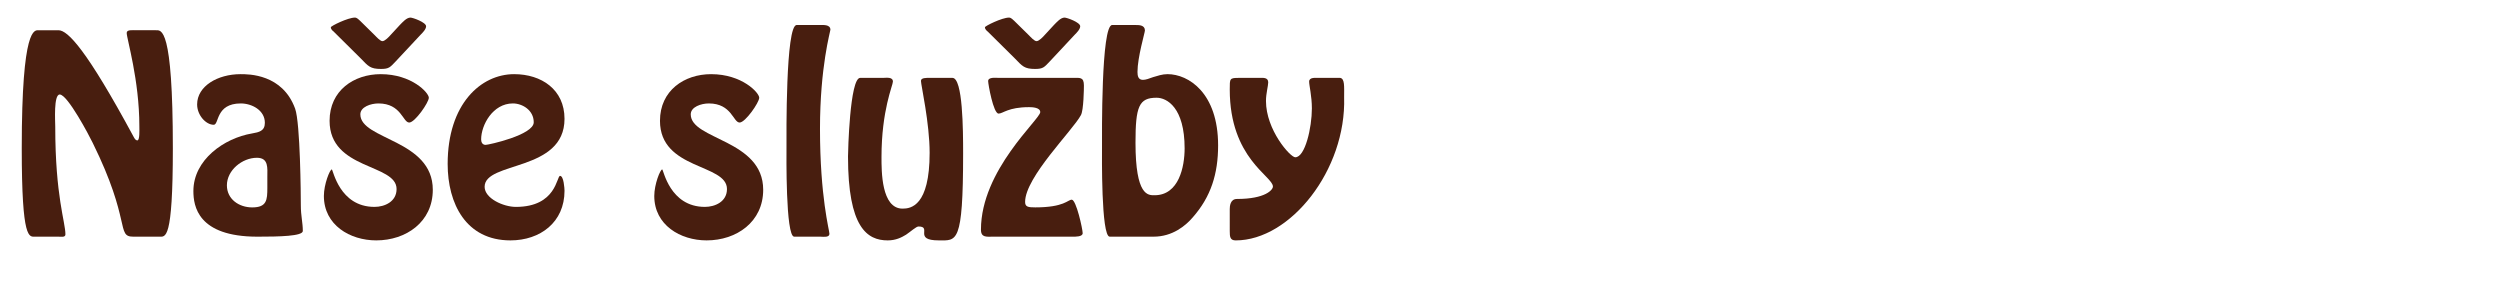
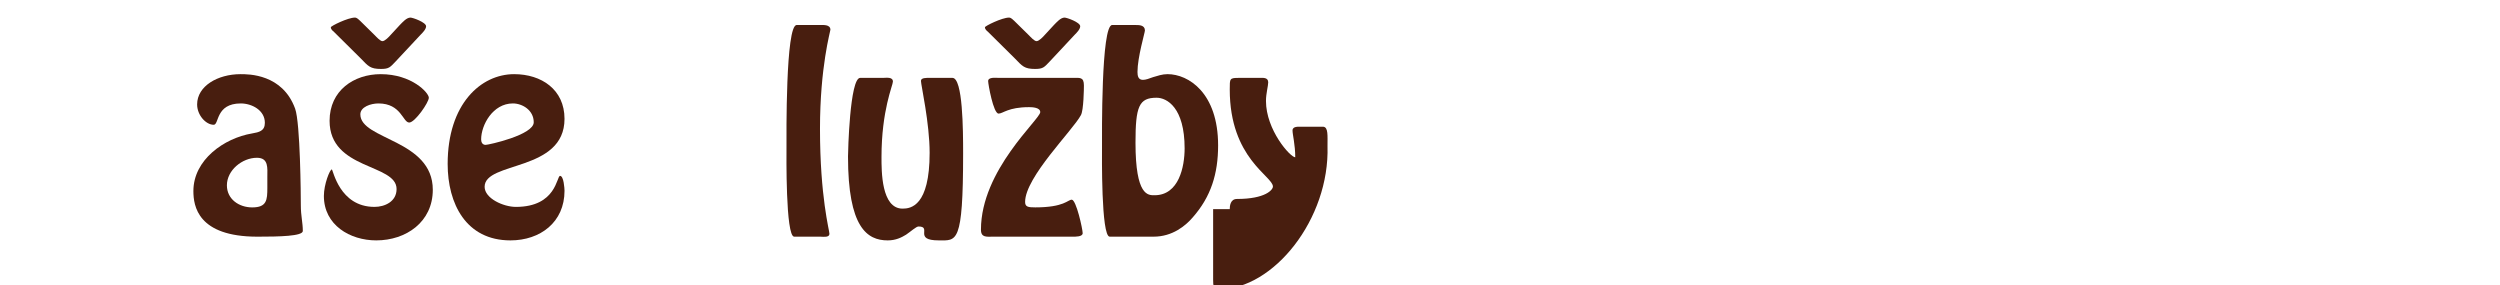
<svg xmlns="http://www.w3.org/2000/svg" version="1.1" id="Layer_1" x="0px" y="0px" width="292.279px" height="33.333px" viewBox="0 0 292.279 33.333" enable-background="new 0 0 292.279 33.333" xml:space="preserve">
  <g>
    <g>
-       <path fill="#481E0F" d="M15.567,27.669c-2.001,0-0.203-1.798-4.728-10.965c-0.377-0.783-2.93-5.656-3.858-5.656    c-0.725,0-0.522,3.162-0.522,3.742c0,8.18,1.189,11.139,1.189,12.618c0,0.377-0.551,0.261-0.813,0.261H4.139    c-0.725,0-1.596,0.551-1.596-10.327c0-14.329,1.508-13.807,2.001-13.807h2.292c1.103,0,3.307,2.321,8.731,12.357    c0.087,0.145,0.232,0.522,0.493,0.522c0.29,0,0.232-1.247,0.232-1.653c0-5.424-1.479-10.239-1.479-10.907    c0-0.406,0.638-0.319,1.189-0.319h2.205c0.638,0,2.001-0.522,2.001,13.807c0,10.878-0.87,10.327-1.596,10.327H15.567z" />
      <path fill="#481E0F" d="M29.457,15.603c0.841-0.145,1.508-0.29,1.508-1.247c0-1.479-1.537-2.263-2.813-2.263    c-2.958,0-2.523,2.495-3.162,2.495c-0.928,0-1.943-1.131-1.943-2.379c0-2.146,2.407-3.539,5.076-3.539    c0.928,0,4.902-0.029,6.381,4.032c0.609,1.683,0.667,10.269,0.667,11.284c0,1.276,0.232,2.031,0.232,3.017    c0,0.609-2.727,0.667-5.309,0.667c-6.991,0-7.484-3.597-7.484-5.337C22.611,18.677,26.208,16.154,29.457,15.603z M31.255,20.679    c0-1.015,0.174-2.233-1.218-2.233c-1.711,0-3.51,1.45-3.51,3.22c0,1.625,1.421,2.582,2.959,2.582c1.711,0,1.769-0.87,1.769-2.292    V20.679z" />
      <path fill="#481E0F" d="M37.865,22.912c0-1.363,0.696-3.104,0.928-3.104c0.145,0,0.87,4.38,4.989,4.38    c1.189,0,2.582-0.609,2.582-2.088c0-2.988-7.832-2.205-7.832-7.977c0-3.539,2.843-5.453,5.976-5.453    c3.626,0,5.627,2.175,5.627,2.756c0,0.551-1.625,2.9-2.292,2.9c-0.754,0-0.928-2.233-3.597-2.233    c-0.899,0-2.117,0.406-2.117,1.276c0,2.988,8.47,2.93,8.47,8.818c0,3.771-3.133,5.917-6.613,5.917    C40.911,28.104,37.865,26.306,37.865,22.912z M43.84,4.145c0.145,0.145,0.609,0.667,0.87,0.667c0.29,0,0.783-0.522,0.957-0.725    l1.073-1.161c0.319-0.319,0.783-0.87,1.248-0.87c0.261,0,1.827,0.551,1.827,1.015c0,0.348-0.406,0.754-0.638,0.986l-2.9,3.104    c-0.667,0.696-0.783,0.899-1.741,0.899c-1.247,0-1.479-0.319-2.35-1.218l-3.132-3.104c-0.174-0.145-0.377-0.319-0.377-0.551    c0-0.145,2.001-1.131,2.814-1.131c0.261,0,0.464,0.261,0.609,0.377L43.84,4.145z" />
      <path fill="#481E0F" d="M52.336,19.17c0-7.02,3.887-10.5,7.773-10.5c3.191,0,5.889,1.798,5.889,5.221    c0,6.236-9.34,4.931-9.34,7.948c0,1.363,2.205,2.35,3.655,2.35c4.757,0,4.757-3.626,5.164-3.626c0.435,0,0.522,1.509,0.522,1.741    c0,3.684-2.843,5.801-6.324,5.801C54.482,28.104,52.336,23.812,52.336,19.17z M56.251,16.299c0,0.319,0.145,0.638,0.522,0.638    c0.348,0,5.627-1.161,5.627-2.64c0-1.421-1.334-2.205-2.437-2.205C57.615,12.093,56.251,14.616,56.251,16.299z" />
-       <path fill="#481E0F" d="M76.492,22.912c0-1.363,0.696-3.104,0.928-3.104c0.145,0,0.87,4.38,4.989,4.38    c1.189,0,2.582-0.609,2.582-2.088c0-2.988-7.832-2.205-7.832-7.977c0-3.539,2.843-5.453,5.976-5.453    c3.626,0,5.627,2.175,5.627,2.756c0,0.551-1.625,2.9-2.292,2.9c-0.754,0-0.928-2.233-3.597-2.233    c-0.899,0-2.117,0.406-2.117,1.276c0,2.988,8.47,2.93,8.47,8.818c0,3.771-3.133,5.917-6.613,5.917    C79.538,28.104,76.492,26.306,76.492,22.912z" />
      <path fill="#481E0F" d="M92.849,27.669c-1.015,0-0.899-9.717-0.899-10.384c0-1.364-0.116-14.359,1.189-14.359h2.756    c0.319,0,1.189-0.087,1.189,0.551c0,0.174-1.218,4.351-1.218,11.574c0,7.977,1.103,11.893,1.103,12.27    c0,0.493-0.754,0.348-1.073,0.348H92.849z" />
      <path fill="#481E0F" d="M111.353,9.105c1.218,0,1.247,6.091,1.247,8.847c0,10.646-0.754,10.152-2.843,10.152    c-3.045,0-0.725-1.625-2.378-1.625c-0.261,0-0.928,0.609-1.45,0.958c-0.522,0.319-1.189,0.667-2.146,0.667    c-2.408,0-4.641-1.508-4.641-9.804c0-0.493,0.203-9.195,1.421-9.195h2.668c0.377,0,1.16-0.145,1.16,0.435    c0,0.435-1.334,3.336-1.334,8.818c0,1.624-0.029,6.033,2.465,6.033c0.957,0,3.162-0.29,3.162-6.526    c0-3.481-1.015-7.948-1.015-8.412c0-0.377,0.667-0.348,0.986-0.348H111.353z" />
      <path fill="#481E0F" d="M116.135,27.669c-0.754,0-1.45,0.145-1.45-0.812c0-6.991,6.933-12.908,6.933-13.75    c0-0.551-0.958-0.58-1.306-0.58c-2.465,0-3.045,0.754-3.568,0.754c-0.609,0-1.218-3.452-1.218-3.8    c0-0.493,0.899-0.377,1.189-0.377h8.731c0.813,0,1.276-0.116,1.276,0.899c0,0.348-0.029,2.872-0.348,3.452    c-0.957,1.798-6.526,7.252-6.526,10.152c0,0.58,0.348,0.638,1.189,0.638c3.394,0,3.8-0.899,4.264-0.899    c0.522,0,1.276,3.452,1.276,3.916c0,0.435-0.87,0.406-1.131,0.406H116.135z M120.312,4.145c0.145,0.145,0.609,0.667,0.871,0.667    c0.29,0,0.783-0.522,0.957-0.725l1.073-1.161c0.319-0.319,0.783-0.87,1.247-0.87c0.261,0,1.828,0.551,1.828,1.015    c0,0.348-0.406,0.754-0.638,0.986l-2.901,3.104c-0.667,0.696-0.783,0.899-1.74,0.899c-1.247,0-1.479-0.319-2.35-1.218    l-3.133-3.104c-0.174-0.145-0.377-0.319-0.377-0.551c0-0.145,2.001-1.131,2.813-1.131c0.261,0,0.464,0.261,0.609,0.377    L120.312,4.145z" />
      <path fill="#481E0F" d="M132.811,2.926c0.348,0,1.044,0,1.044,0.638c0,0.232-0.87,3.133-0.87,4.844    c0,0.464,0.087,0.928,0.638,0.928c0.319,0,0.725-0.145,1.189-0.319c0.493-0.145,1.073-0.348,1.682-0.348    c2.466,0,5.917,2.205,5.917,8.325c0,3.335-0.841,6.004-2.958,8.412c-0.841,0.986-2.379,2.263-4.583,2.263h-5.134    c-1.016,0-0.899-9.717-0.899-10.384c0-1.364-0.116-14.359,1.189-14.359H132.811z M138.496,17.343c0-4.757-2.059-5.917-3.278-5.917    c-2.059,0-2.465,1.015-2.465,5.25c0,6.266,1.479,6.149,2.233,6.149C137.829,22.825,138.496,19.489,138.496,17.343z" />
-       <path fill="#481E0F" d="M143.772,24.45c0-0.348,0.058-1.189,0.841-1.189c3.336,0,4.206-1.073,4.206-1.45    c0-1.218-5.047-3.278-5.047-11.342c0-1.305-0.029-1.363,1.102-1.363h2.378c0.377,0,1.016-0.087,1.016,0.522    c0,0.406-0.261,1.306-0.261,2.176c0,3.394,2.843,6.584,3.423,6.584c1.16,0,1.943-3.481,1.943-5.714    c0-1.45-0.319-2.668-0.319-3.133c0-0.522,0.725-0.435,1.044-0.435h2.582c0.551,0.087,0.464,1.015,0.464,2.263    c0.261,8.499-6.294,16.737-12.676,16.737c-0.667,0-0.696-0.435-0.696-1.102V24.45z" />
+       <path fill="#481E0F" d="M143.772,24.45c0-0.348,0.058-1.189,0.841-1.189c3.336,0,4.206-1.073,4.206-1.45    c0-1.218-5.047-3.278-5.047-11.342c0-1.305-0.029-1.363,1.102-1.363h2.378c0.377,0,1.016-0.087,1.016,0.522    c0,0.406-0.261,1.306-0.261,2.176c0,3.394,2.843,6.584,3.423,6.584c0-1.45-0.319-2.668-0.319-3.133c0-0.522,0.725-0.435,1.044-0.435h2.582c0.551,0.087,0.464,1.015,0.464,2.263    c0.261,8.499-6.294,16.737-12.676,16.737c-0.667,0-0.696-0.435-0.696-1.102V24.45z" />
    </g>
  </g>
</svg>